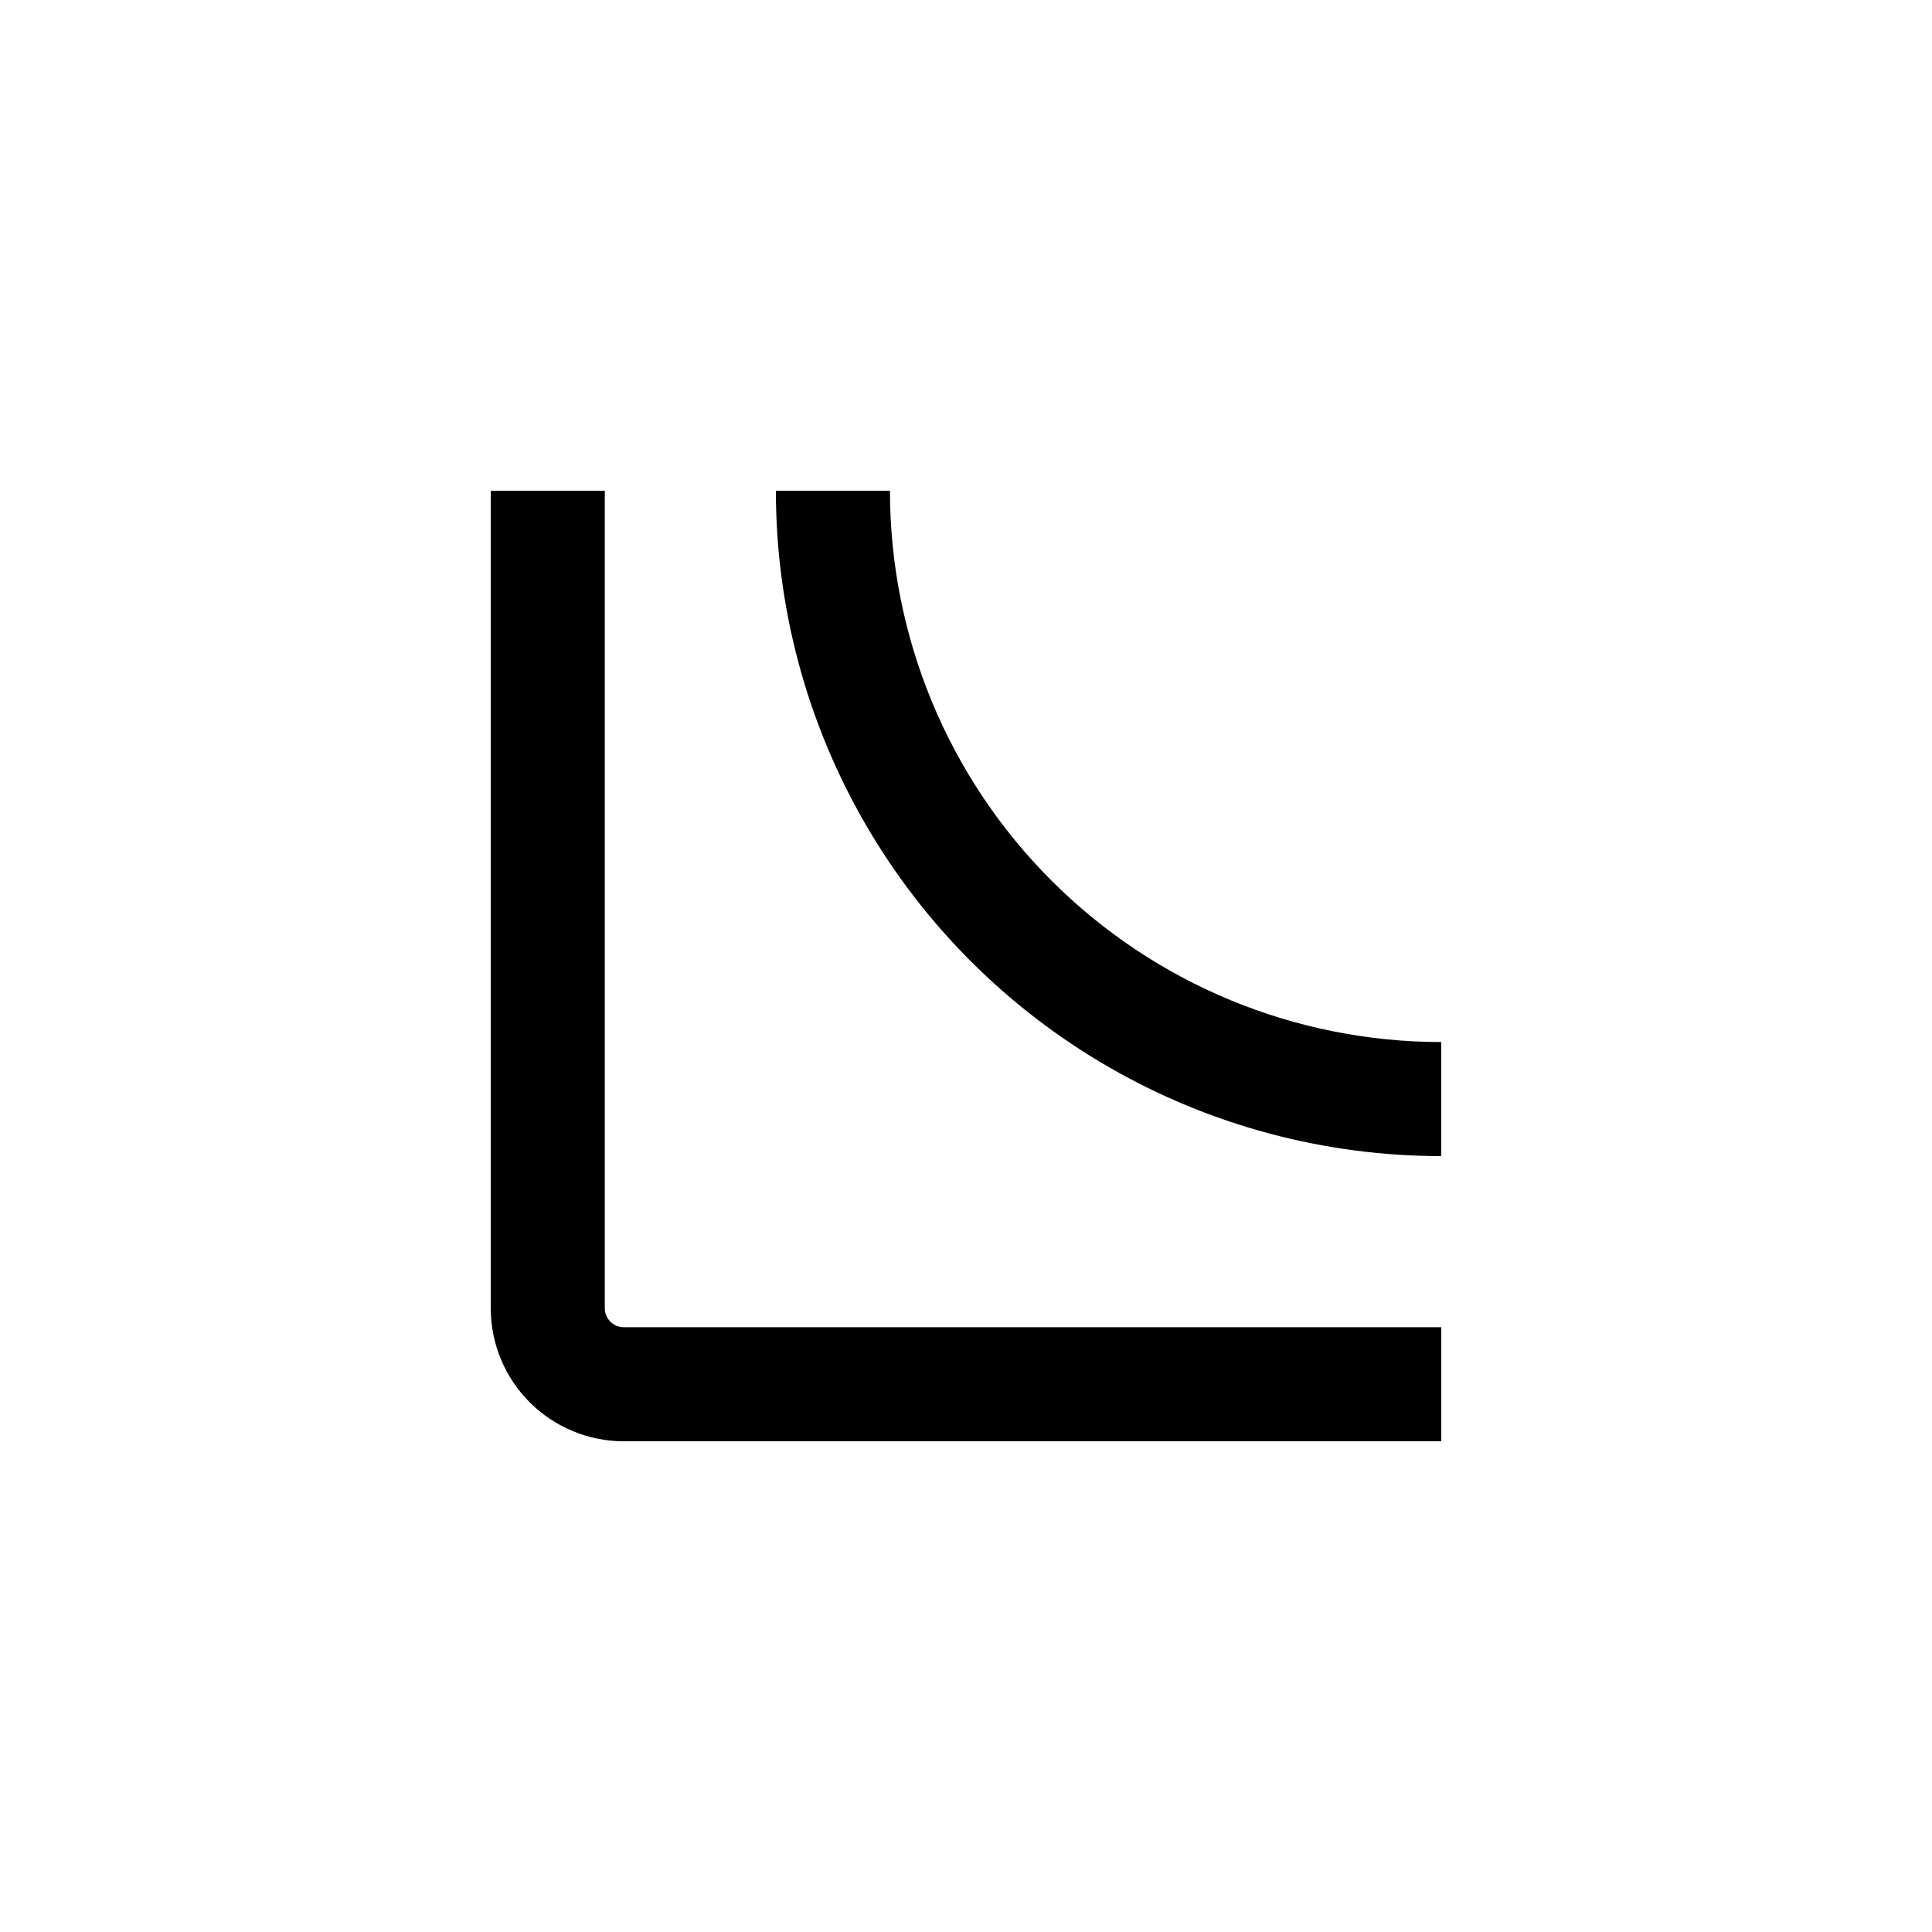
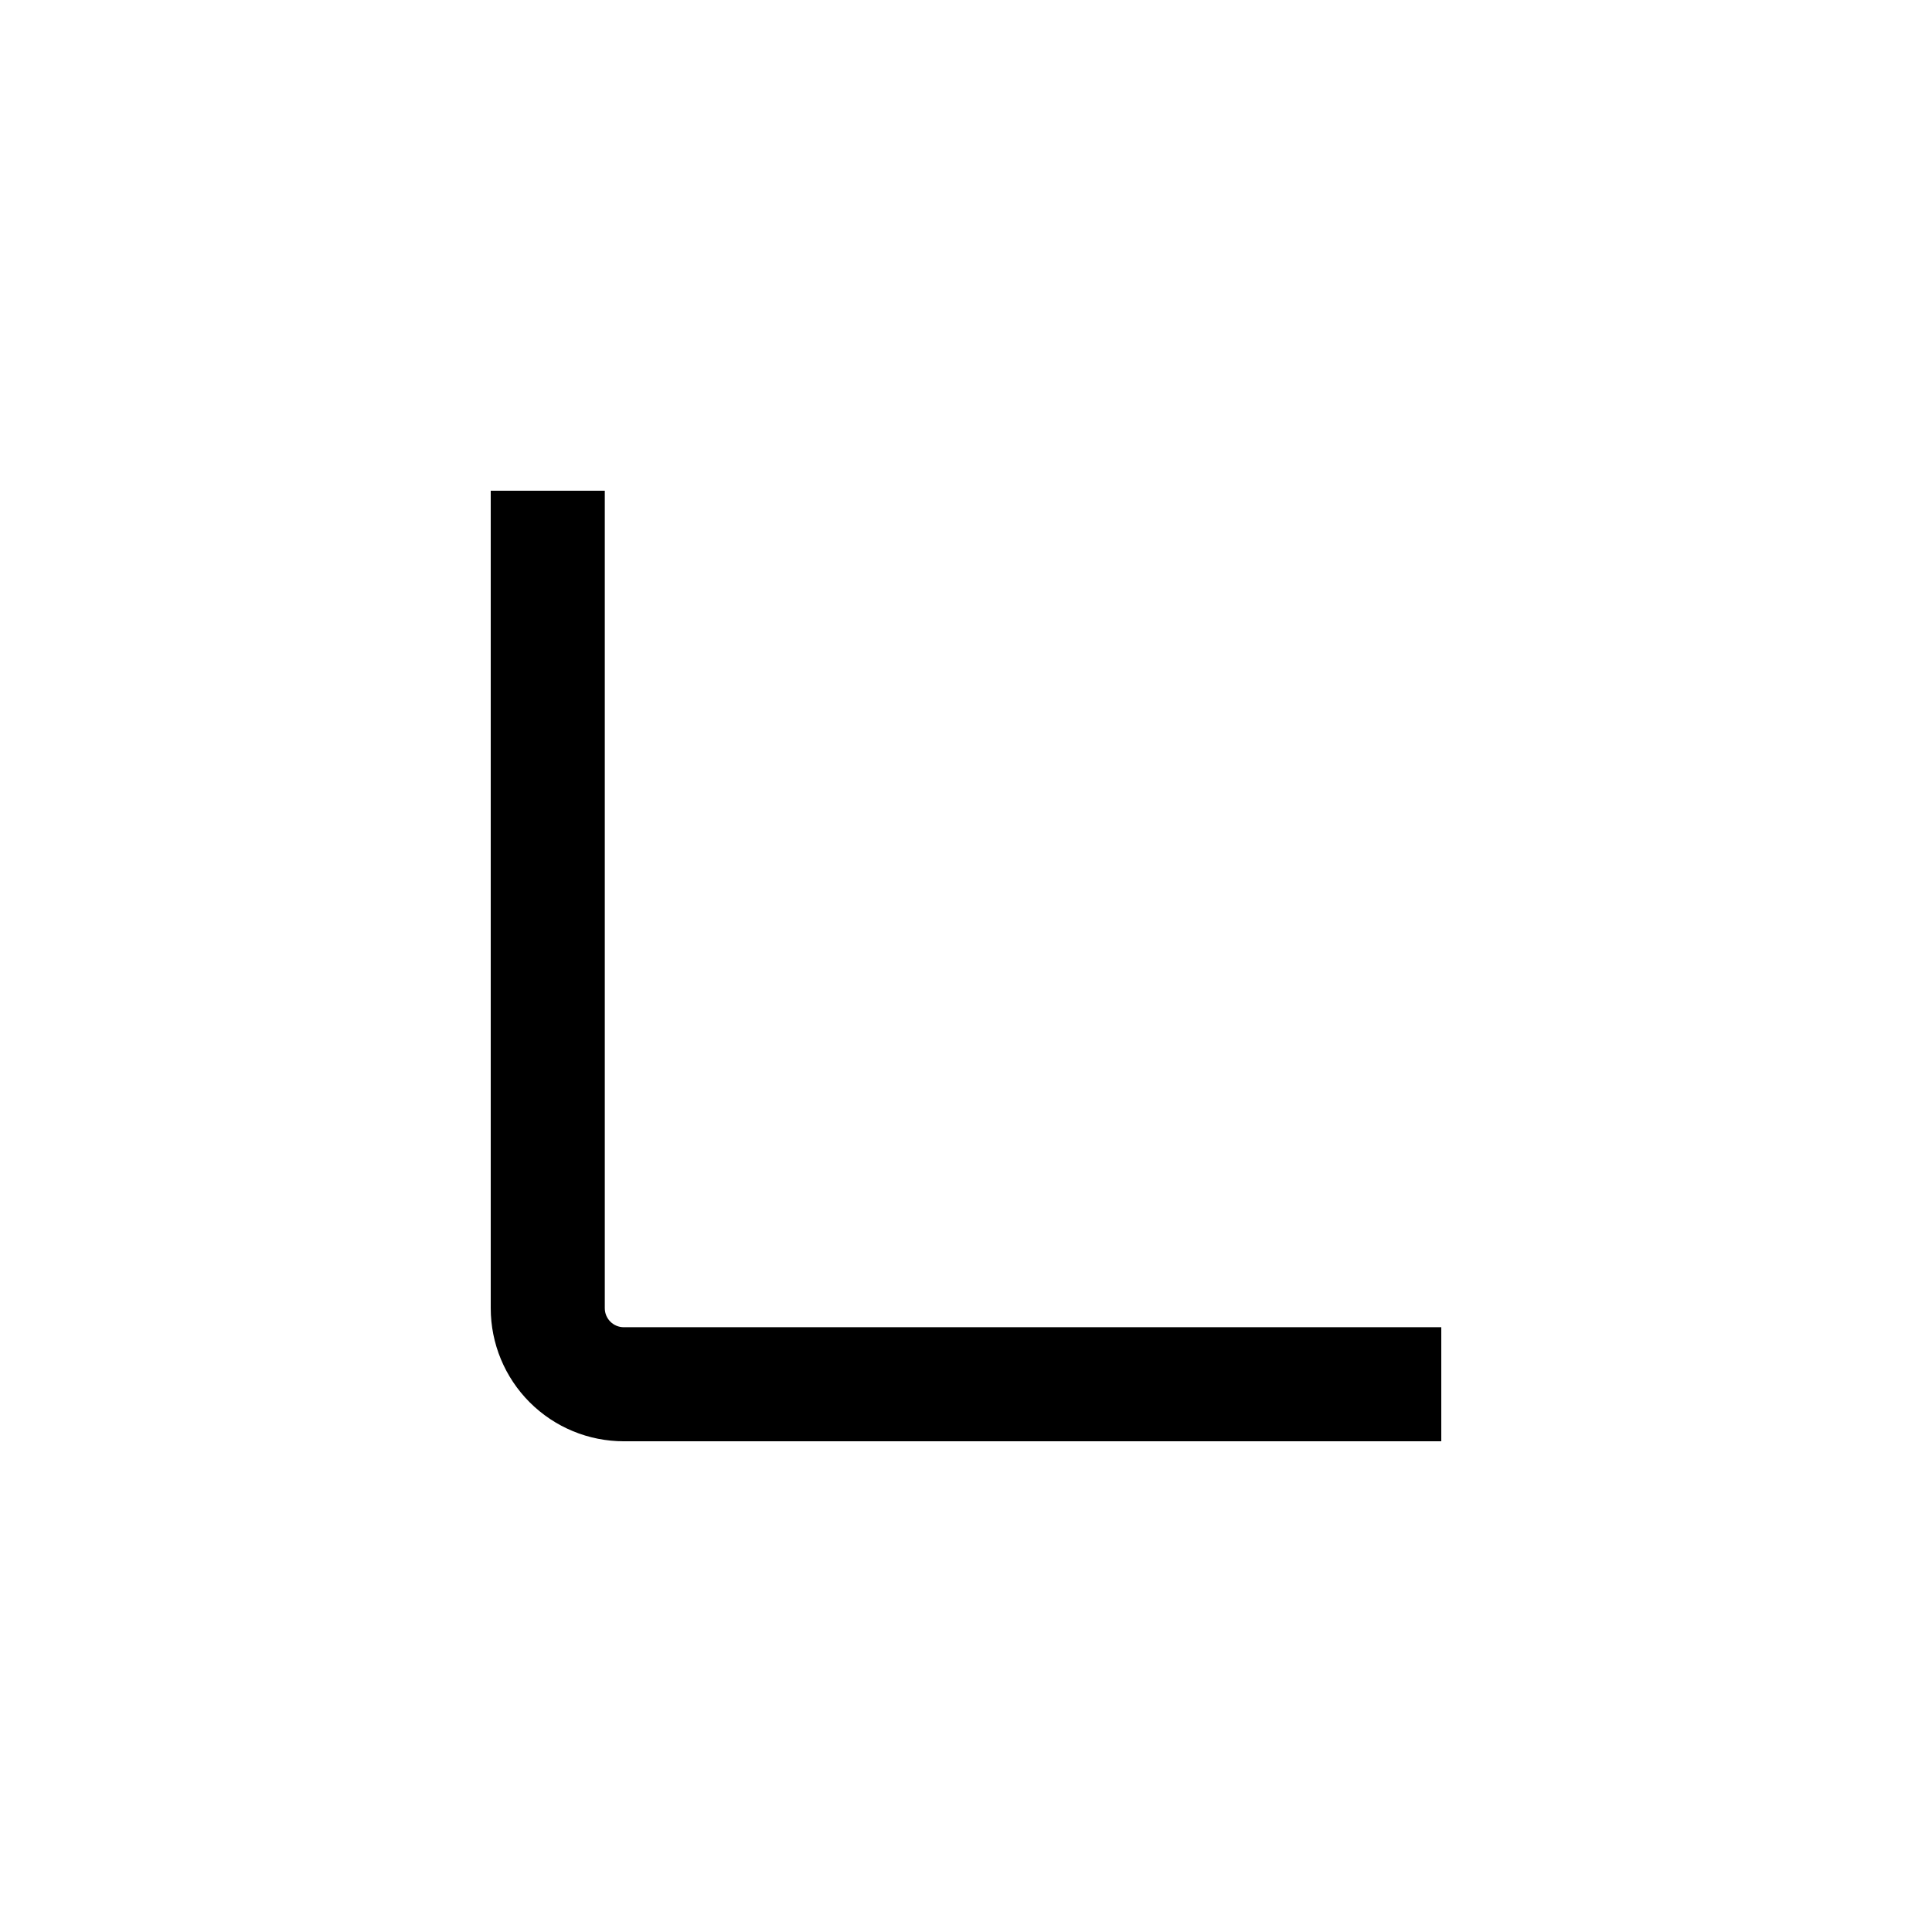
<svg xmlns="http://www.w3.org/2000/svg" fill="#000000" width="800px" height="800px" version="1.1" viewBox="144 144 512 512">
  <g>
    <path d="m274.05 274.05v216.64c0 9.355 3.715 18.324 10.328 24.938 6.613 6.613 15.586 10.328 24.938 10.328h216.64v-30.227h-216.64c-2.781 0-5.039-2.258-5.039-5.039v-216.64z" />
-     <path d="m525.95 420.15c-38.746 0-75.91-15.395-103.31-42.793-27.402-27.402-42.793-64.562-42.793-103.31h-30.23c0 30.953 8.148 61.359 23.625 88.164 15.477 26.809 37.734 49.066 64.543 64.543 26.805 15.477 57.211 23.625 88.164 23.625z" />
  </g>
</svg>